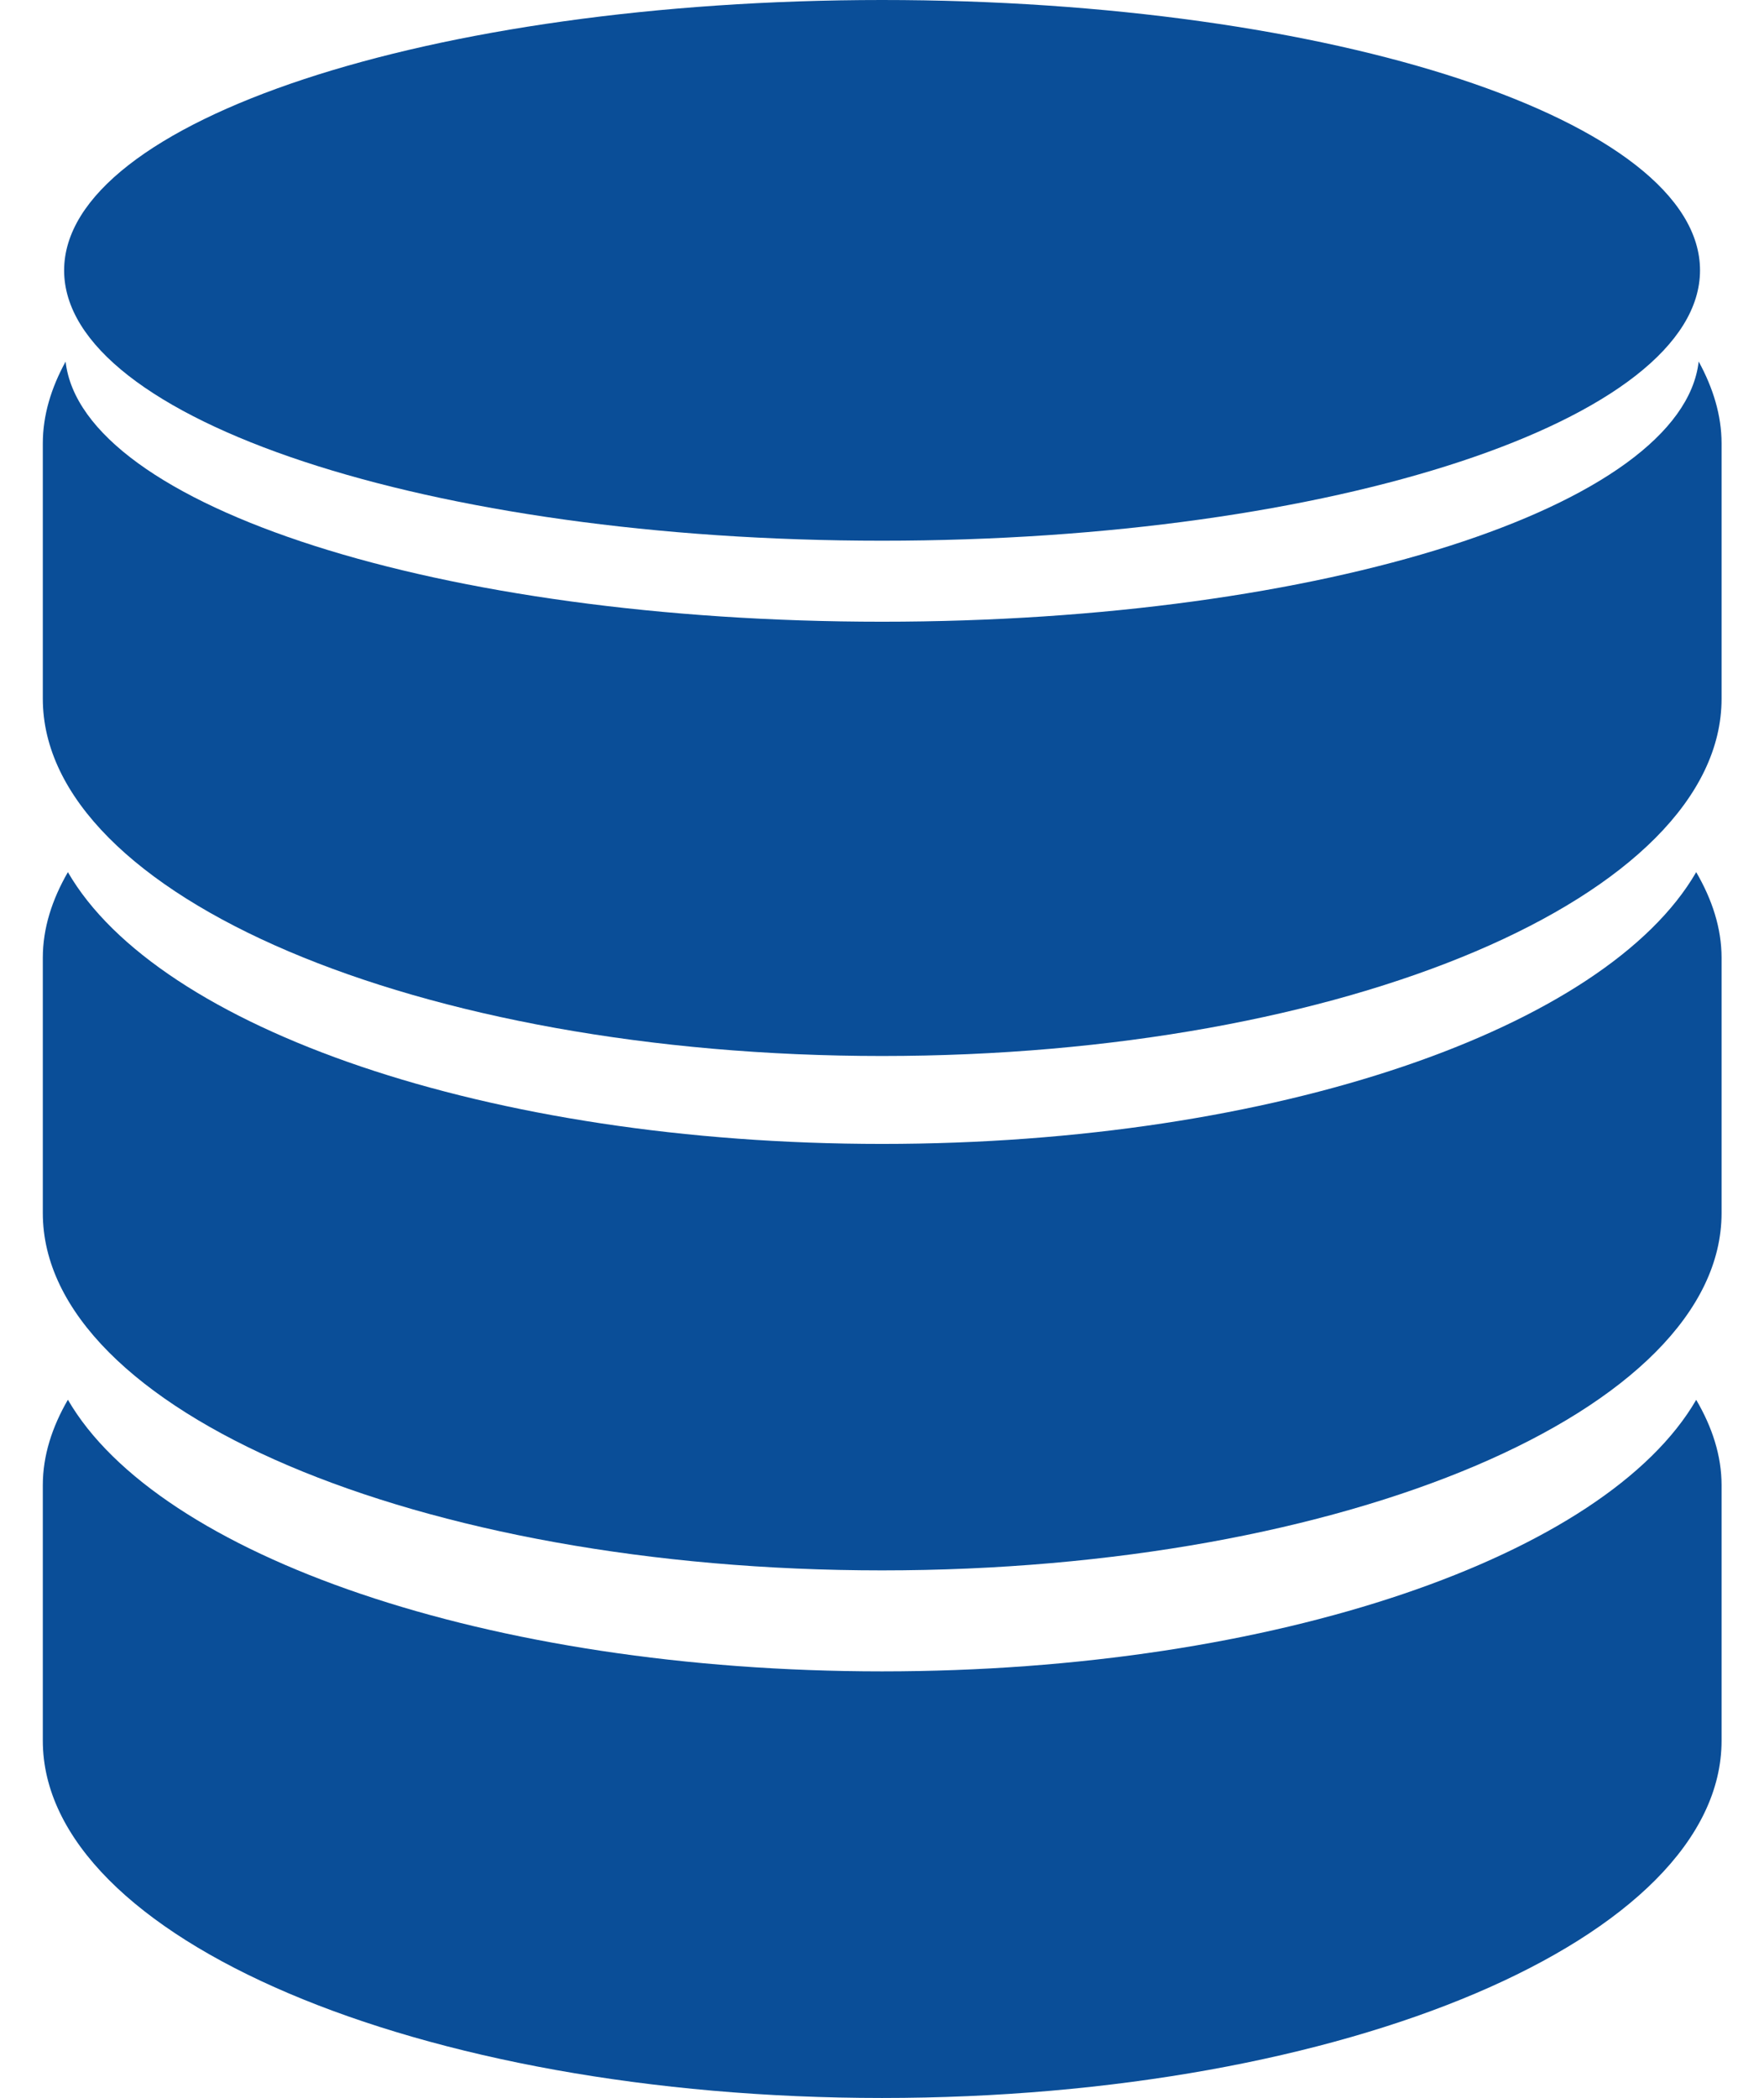
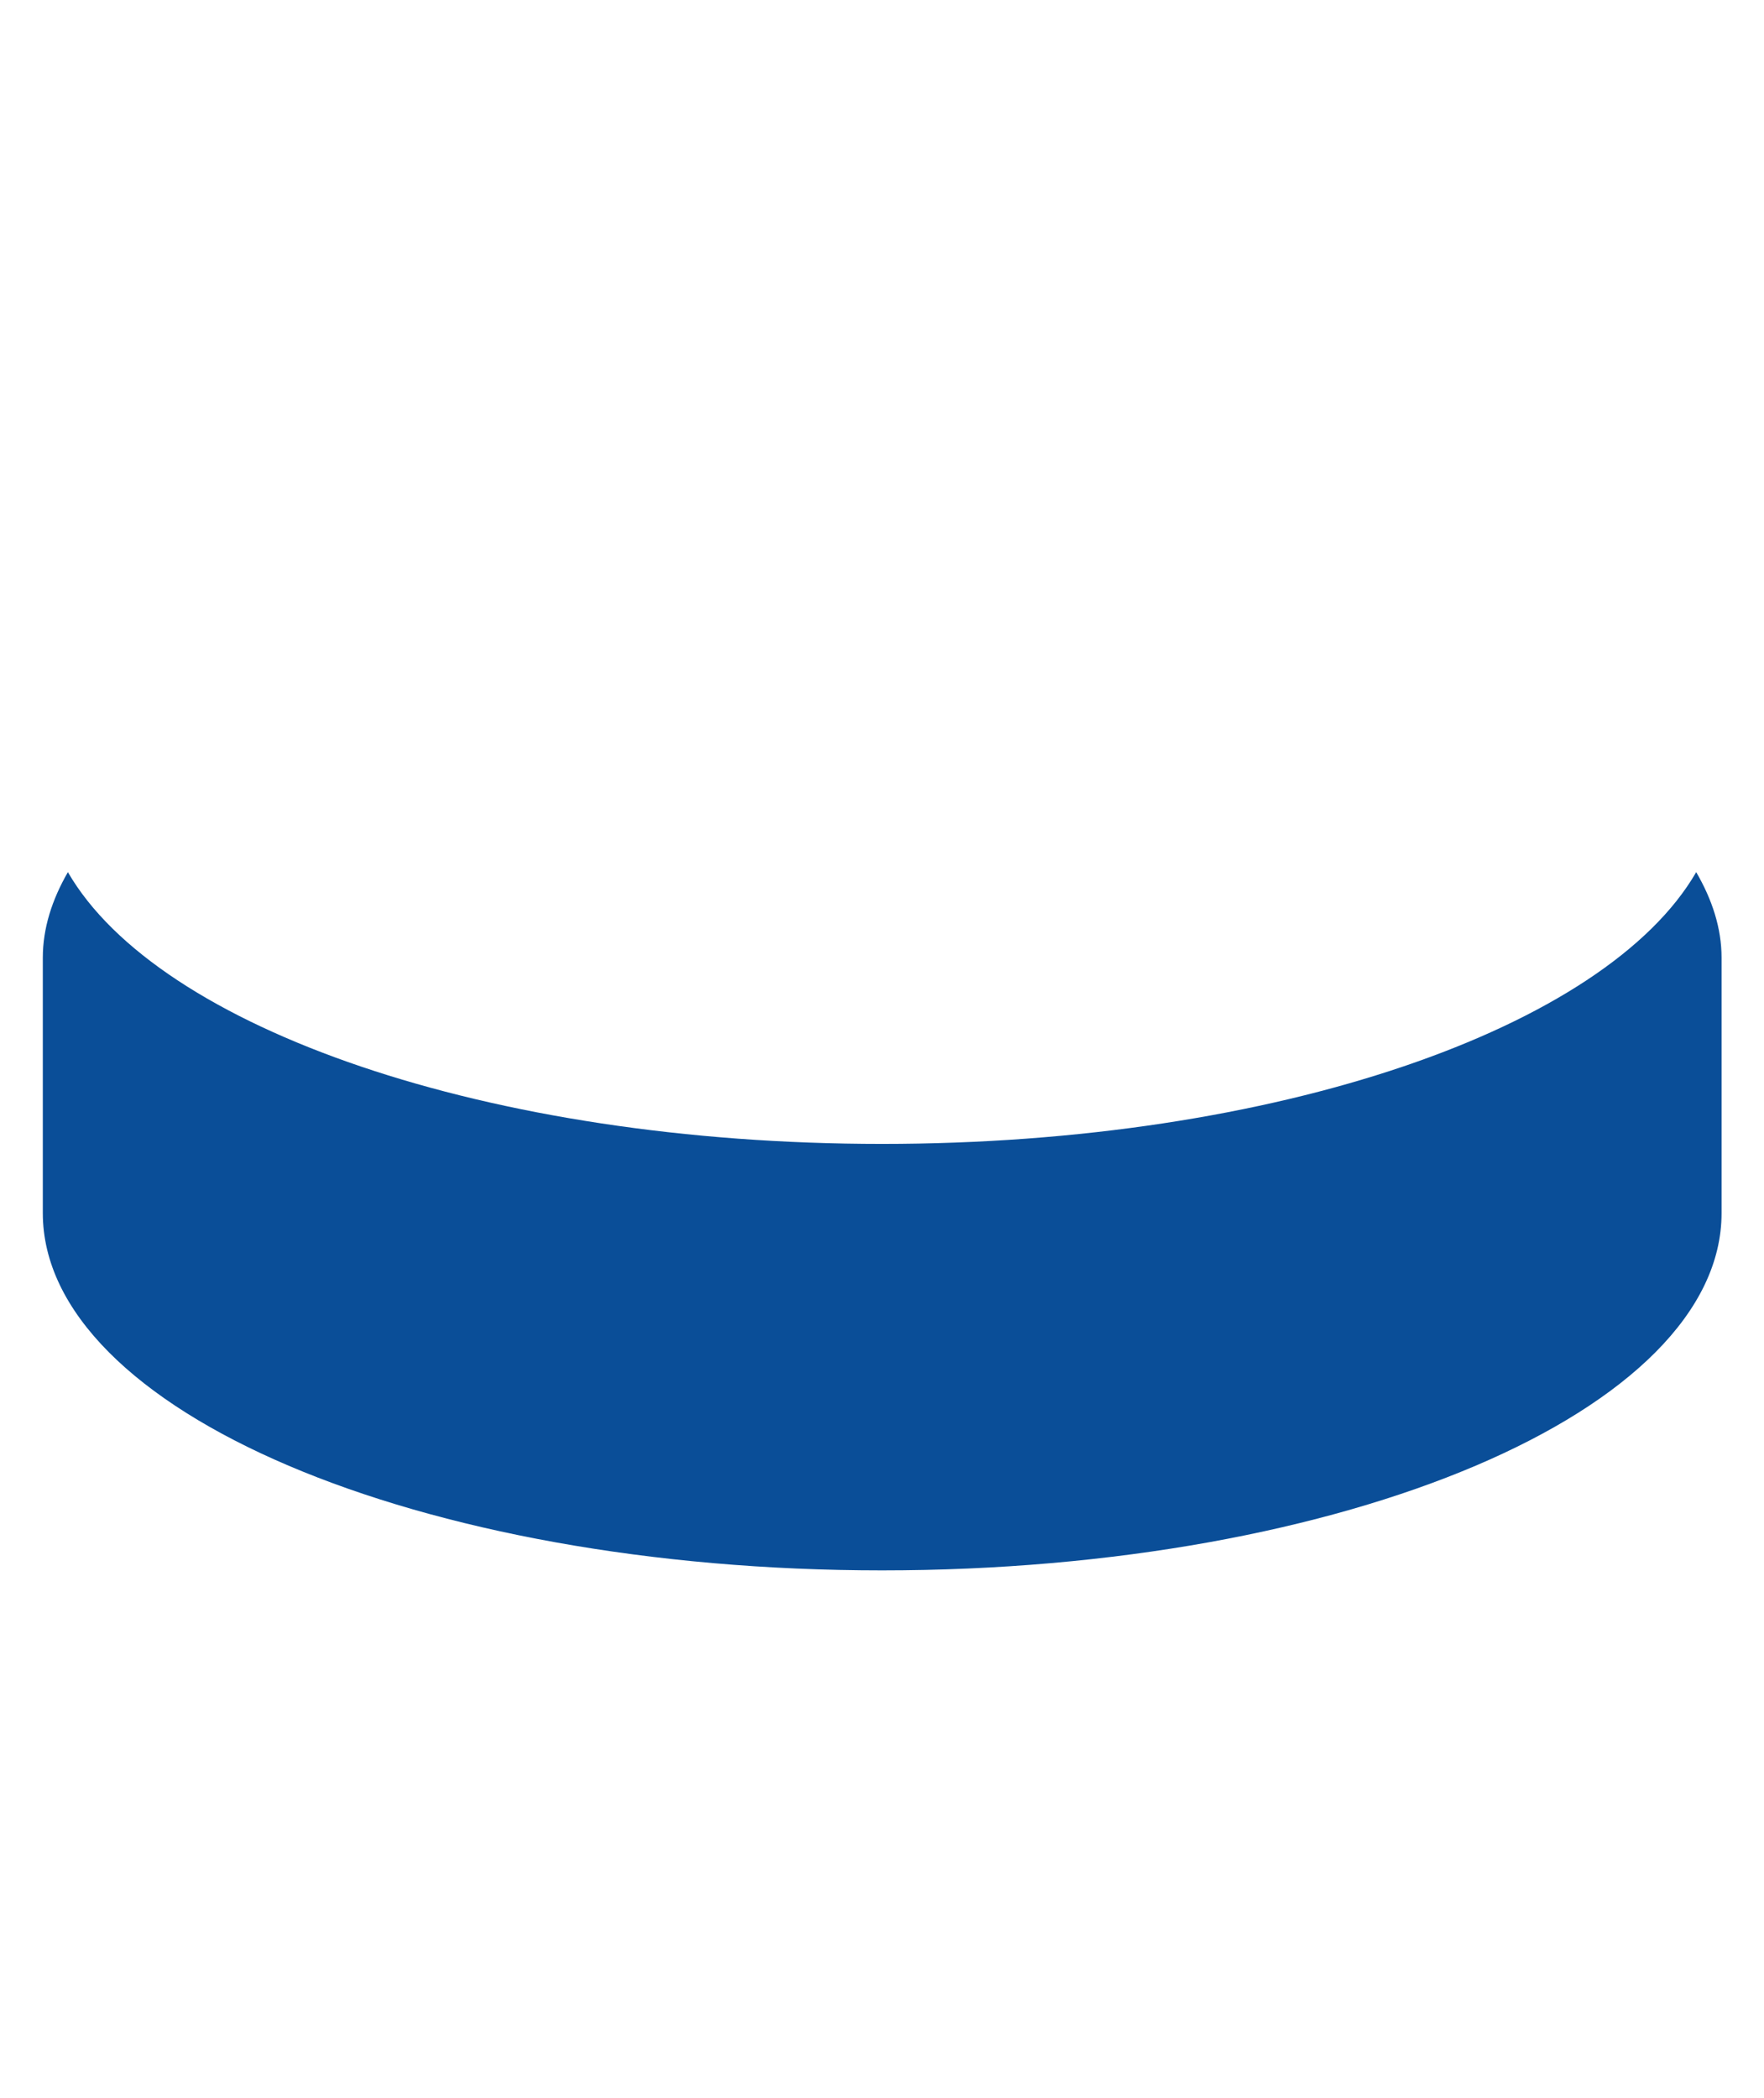
<svg xmlns="http://www.w3.org/2000/svg" width="37" height="44" viewBox="0 0 37 44" fill="none">
  <path d="M18.5 23.991C10.238 23.991 3.315 21.564 1.424 18.291C1.092 18.867 0.898 19.466 0.898 20.087V25.442C0.898 29.579 8.781 32.935 18.5 32.935C28.224 32.935 36.11 29.579 36.11 25.442V20.087C36.11 19.466 35.913 18.867 35.578 18.291C33.687 21.562 26.77 23.991 18.5 23.991Z" fill="#0A4E98" />
-   <path d="M18.5 35.053C10.238 35.053 3.315 32.623 1.424 29.356C1.092 29.929 0.898 30.528 0.898 31.147V36.507C0.898 40.645 8.781 44 18.5 44C28.224 44 36.11 40.647 36.11 36.507V31.147C36.11 30.528 35.913 29.929 35.578 29.358C33.687 32.623 26.77 35.053 18.5 35.053Z" fill="#0A4E98" />
-   <path d="M35.63 7.582C35.283 10.614 27.761 13.039 18.5 13.039C9.242 13.039 1.721 10.614 1.376 7.584C1.074 8.134 0.898 8.708 0.898 9.299V14.654C0.898 18.793 8.781 22.147 18.5 22.147C28.224 22.147 36.11 18.794 36.11 14.654V9.299C36.11 8.708 35.931 8.134 35.63 7.582Z" fill="#0A4E98" />
-   <path d="M18.5 11.34C27.978 11.34 35.658 8.803 35.658 5.669C35.658 2.538 27.978 0 18.5 0C9.028 0.002 1.345 2.54 1.345 5.671C1.345 8.803 9.028 11.34 18.5 11.34Z" fill="#0A4E98" />
</svg>